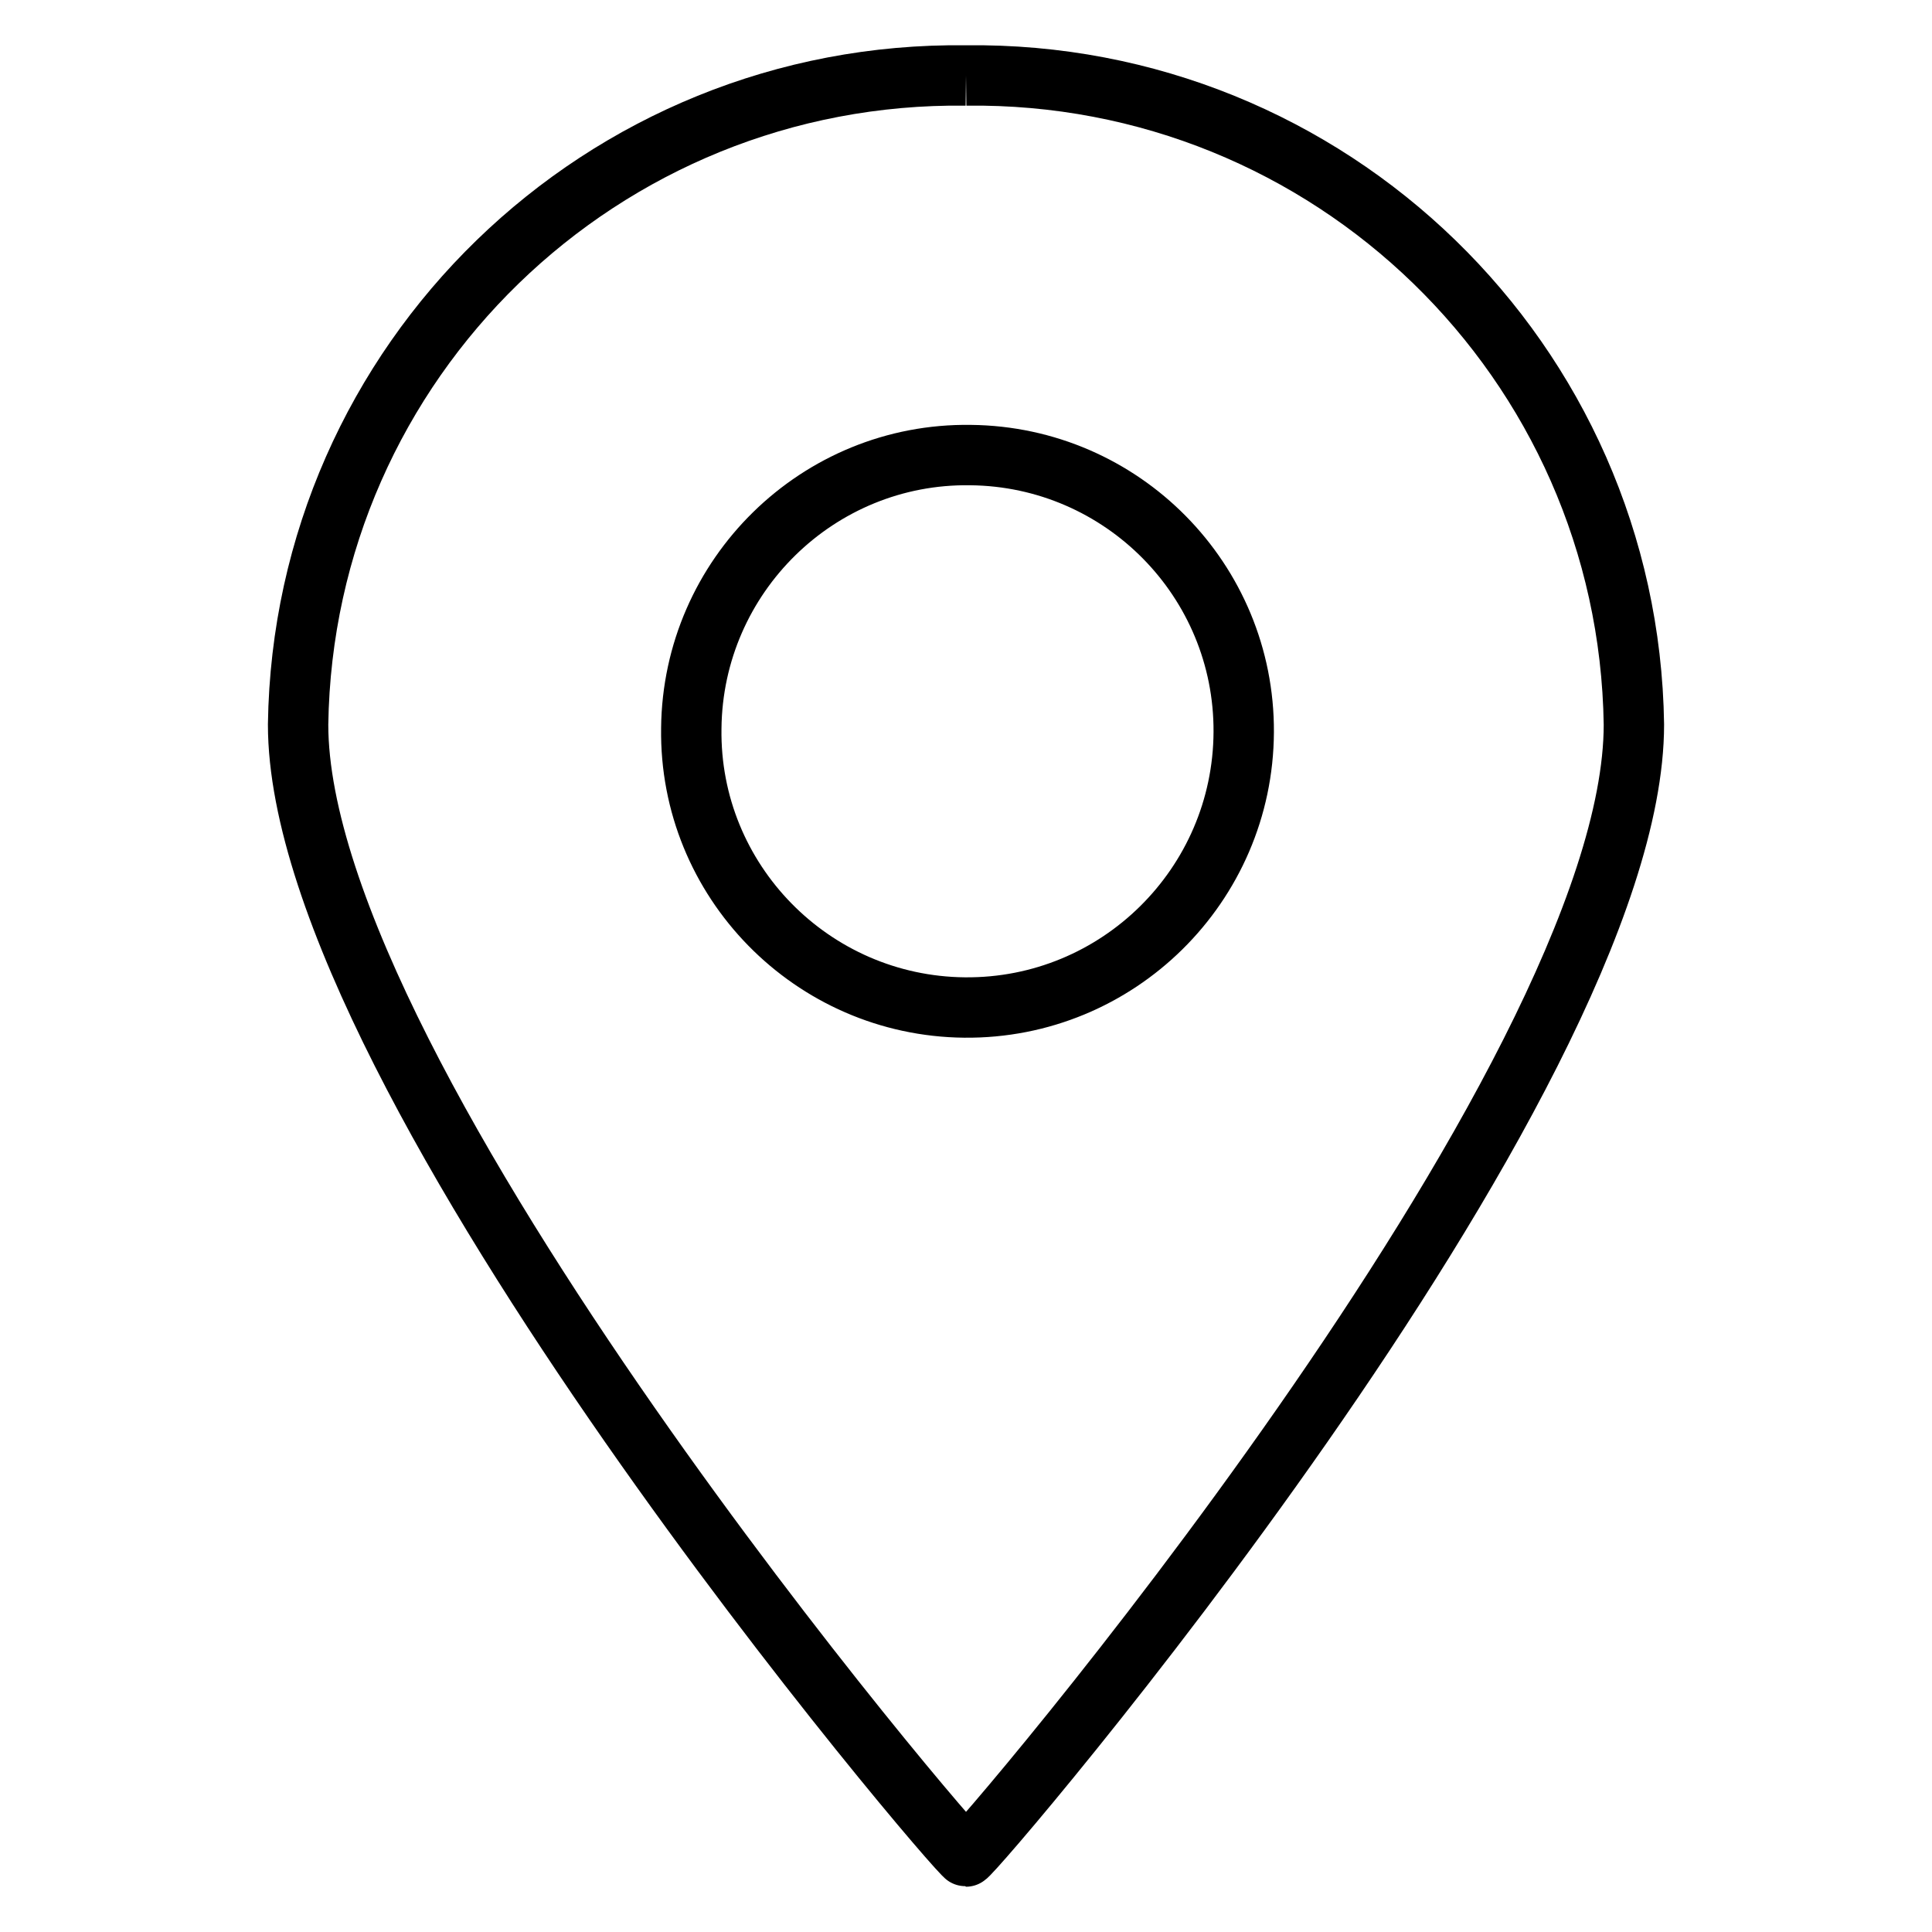
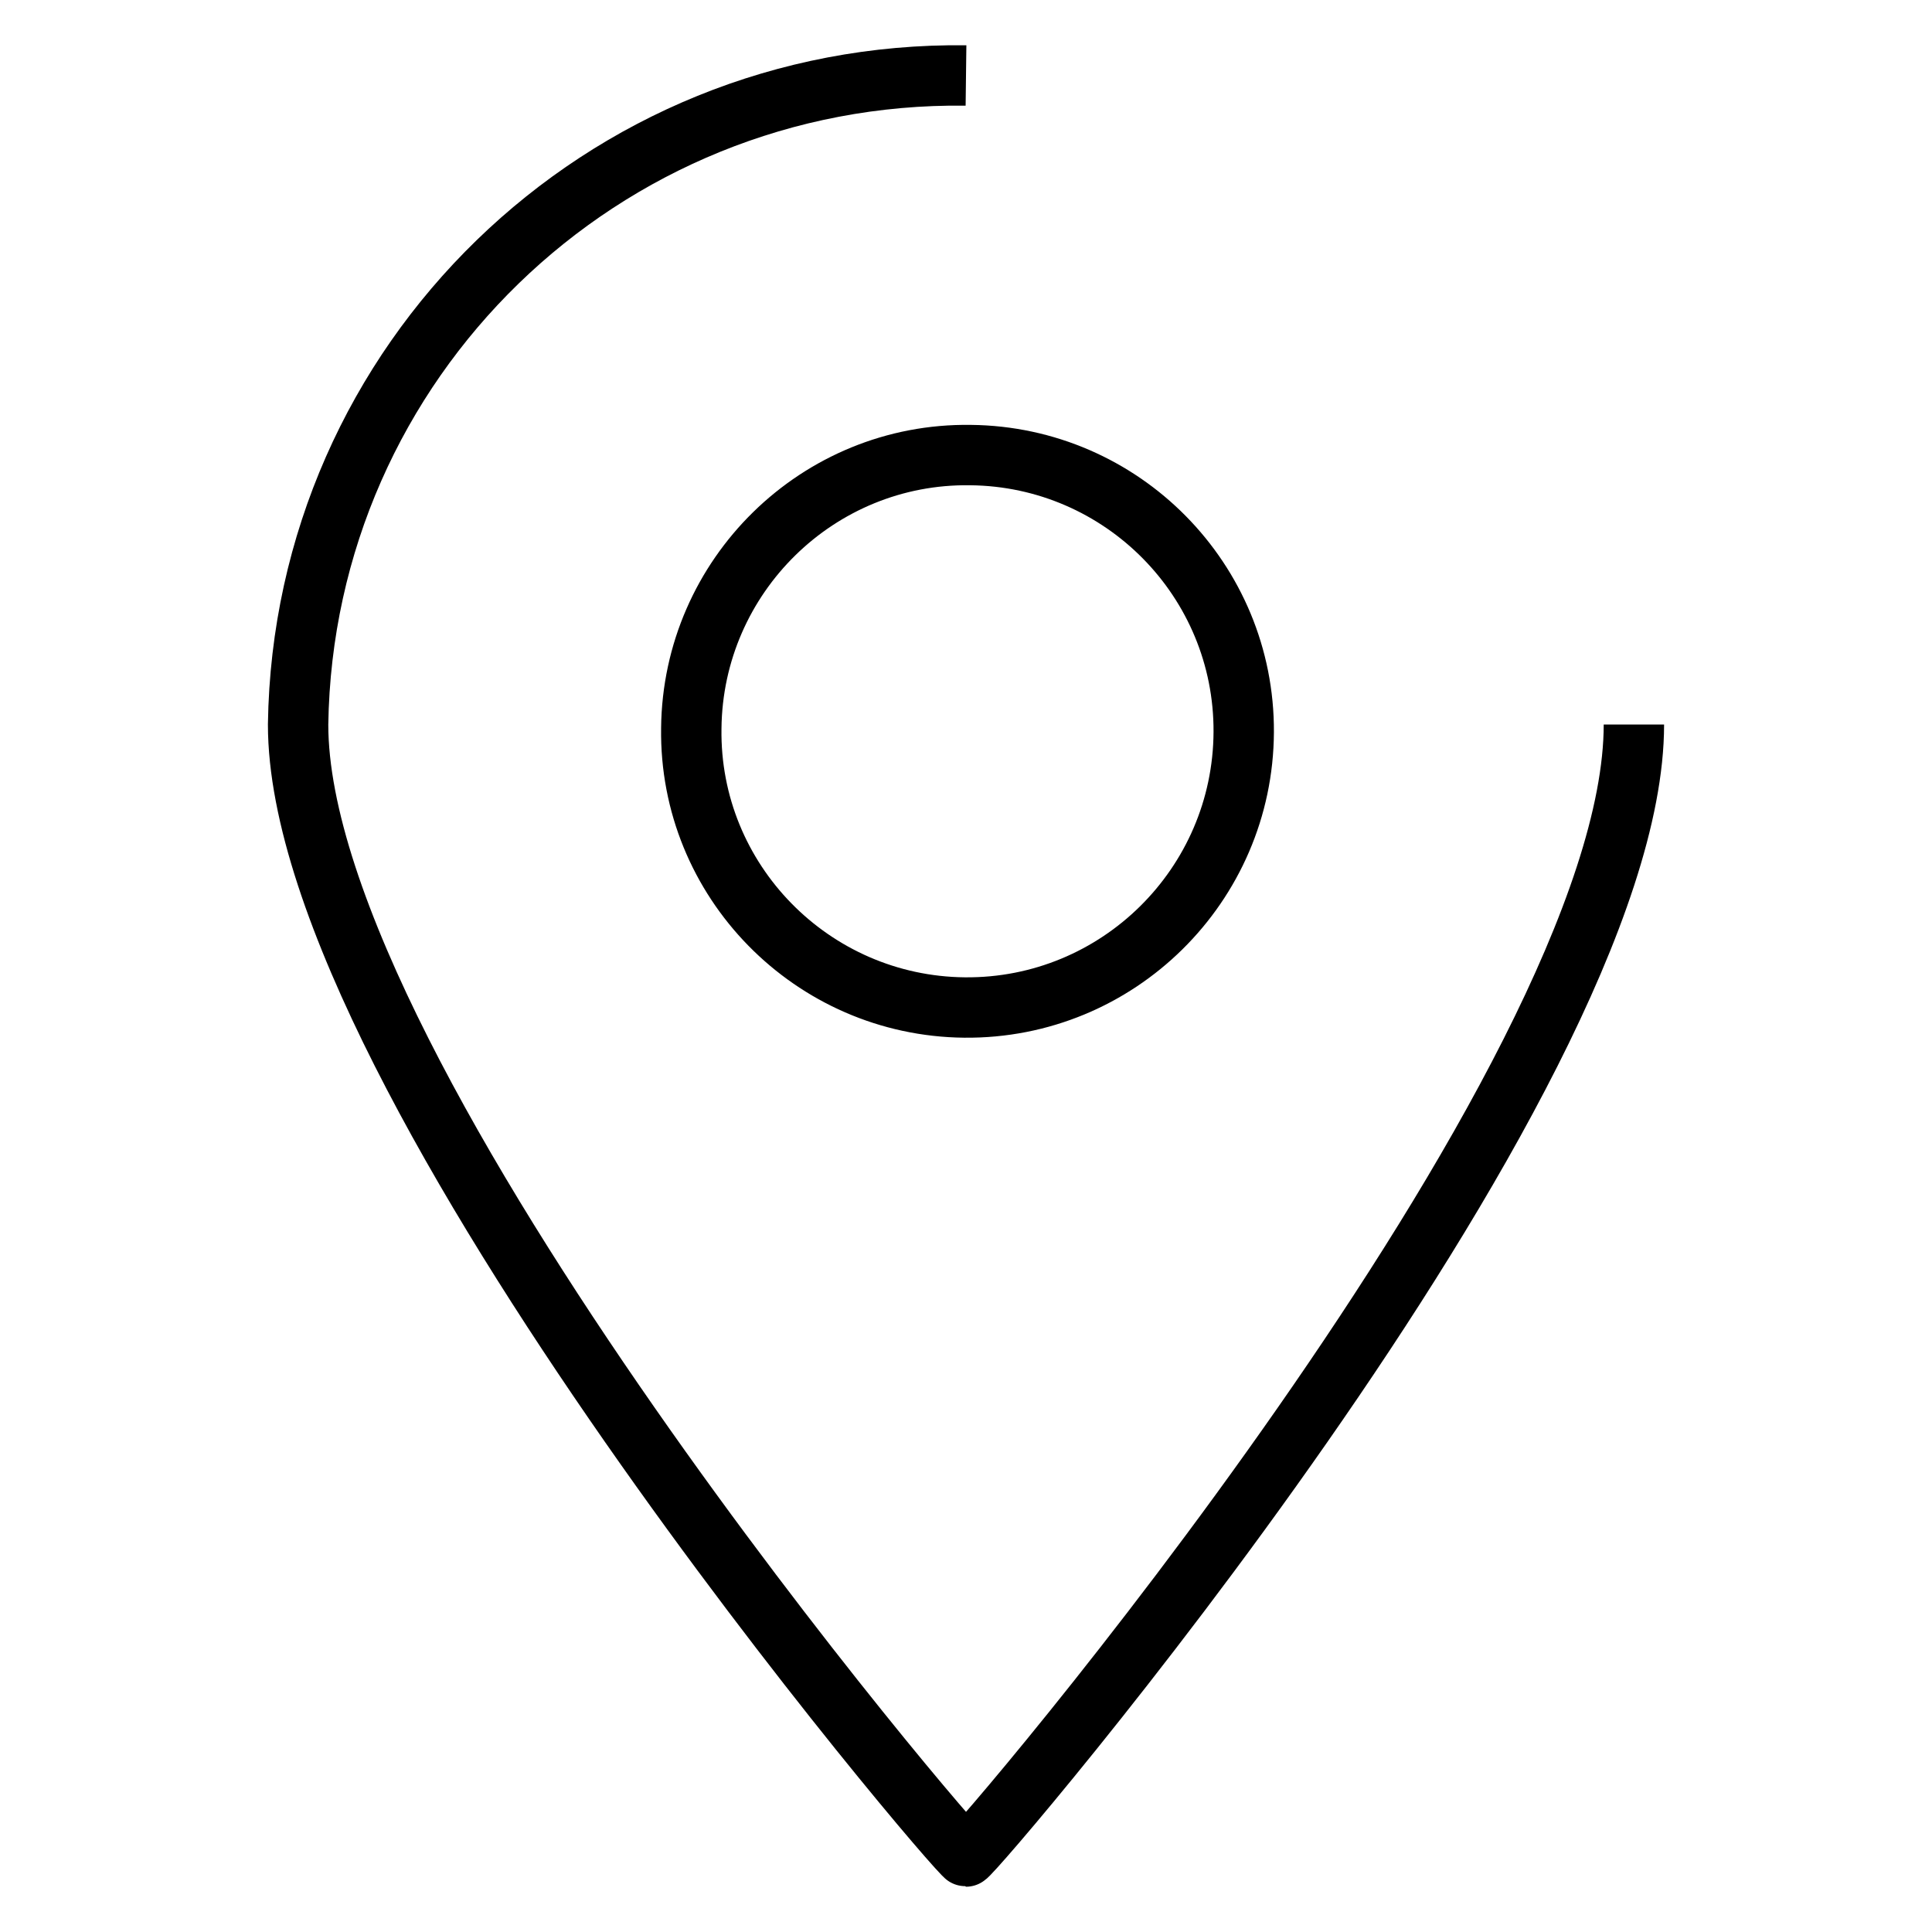
<svg xmlns="http://www.w3.org/2000/svg" version="1.1" x="0px" y="0px" viewBox="0 0 256 256" enable-background="new 0 0 256 256" xml:space="preserve">
  <g>
-     <path stroke-width="8" fill-opacity="0" stroke="#000000" d="M127.8,133.5c-20.2-0.2-36.5-16.8-36.2-37c0.2-20.2,16.8-36.5,37-36.2c20.1,0.2,36.3,16.6,36.2,36.7 C164.7,117.3,148.1,133.7,127.8,133.5 M128,10C79.8,9.4,40.2,47.8,39.5,96c0,47.3,87.6,150,88.5,150s88.5-102.5,88.5-150 C215.8,47.8,176.2,9.4,128,10" />
+     <path stroke-width="8" fill-opacity="0" stroke="#000000" d="M127.8,133.5c-20.2-0.2-36.5-16.8-36.2-37c0.2-20.2,16.8-36.5,37-36.2c20.1,0.2,36.3,16.6,36.2,36.7 C164.7,117.3,148.1,133.7,127.8,133.5 M128,10C79.8,9.4,40.2,47.8,39.5,96c0,47.3,87.6,150,88.5,150s88.5-102.5,88.5-150 " />
  </g>
</svg>